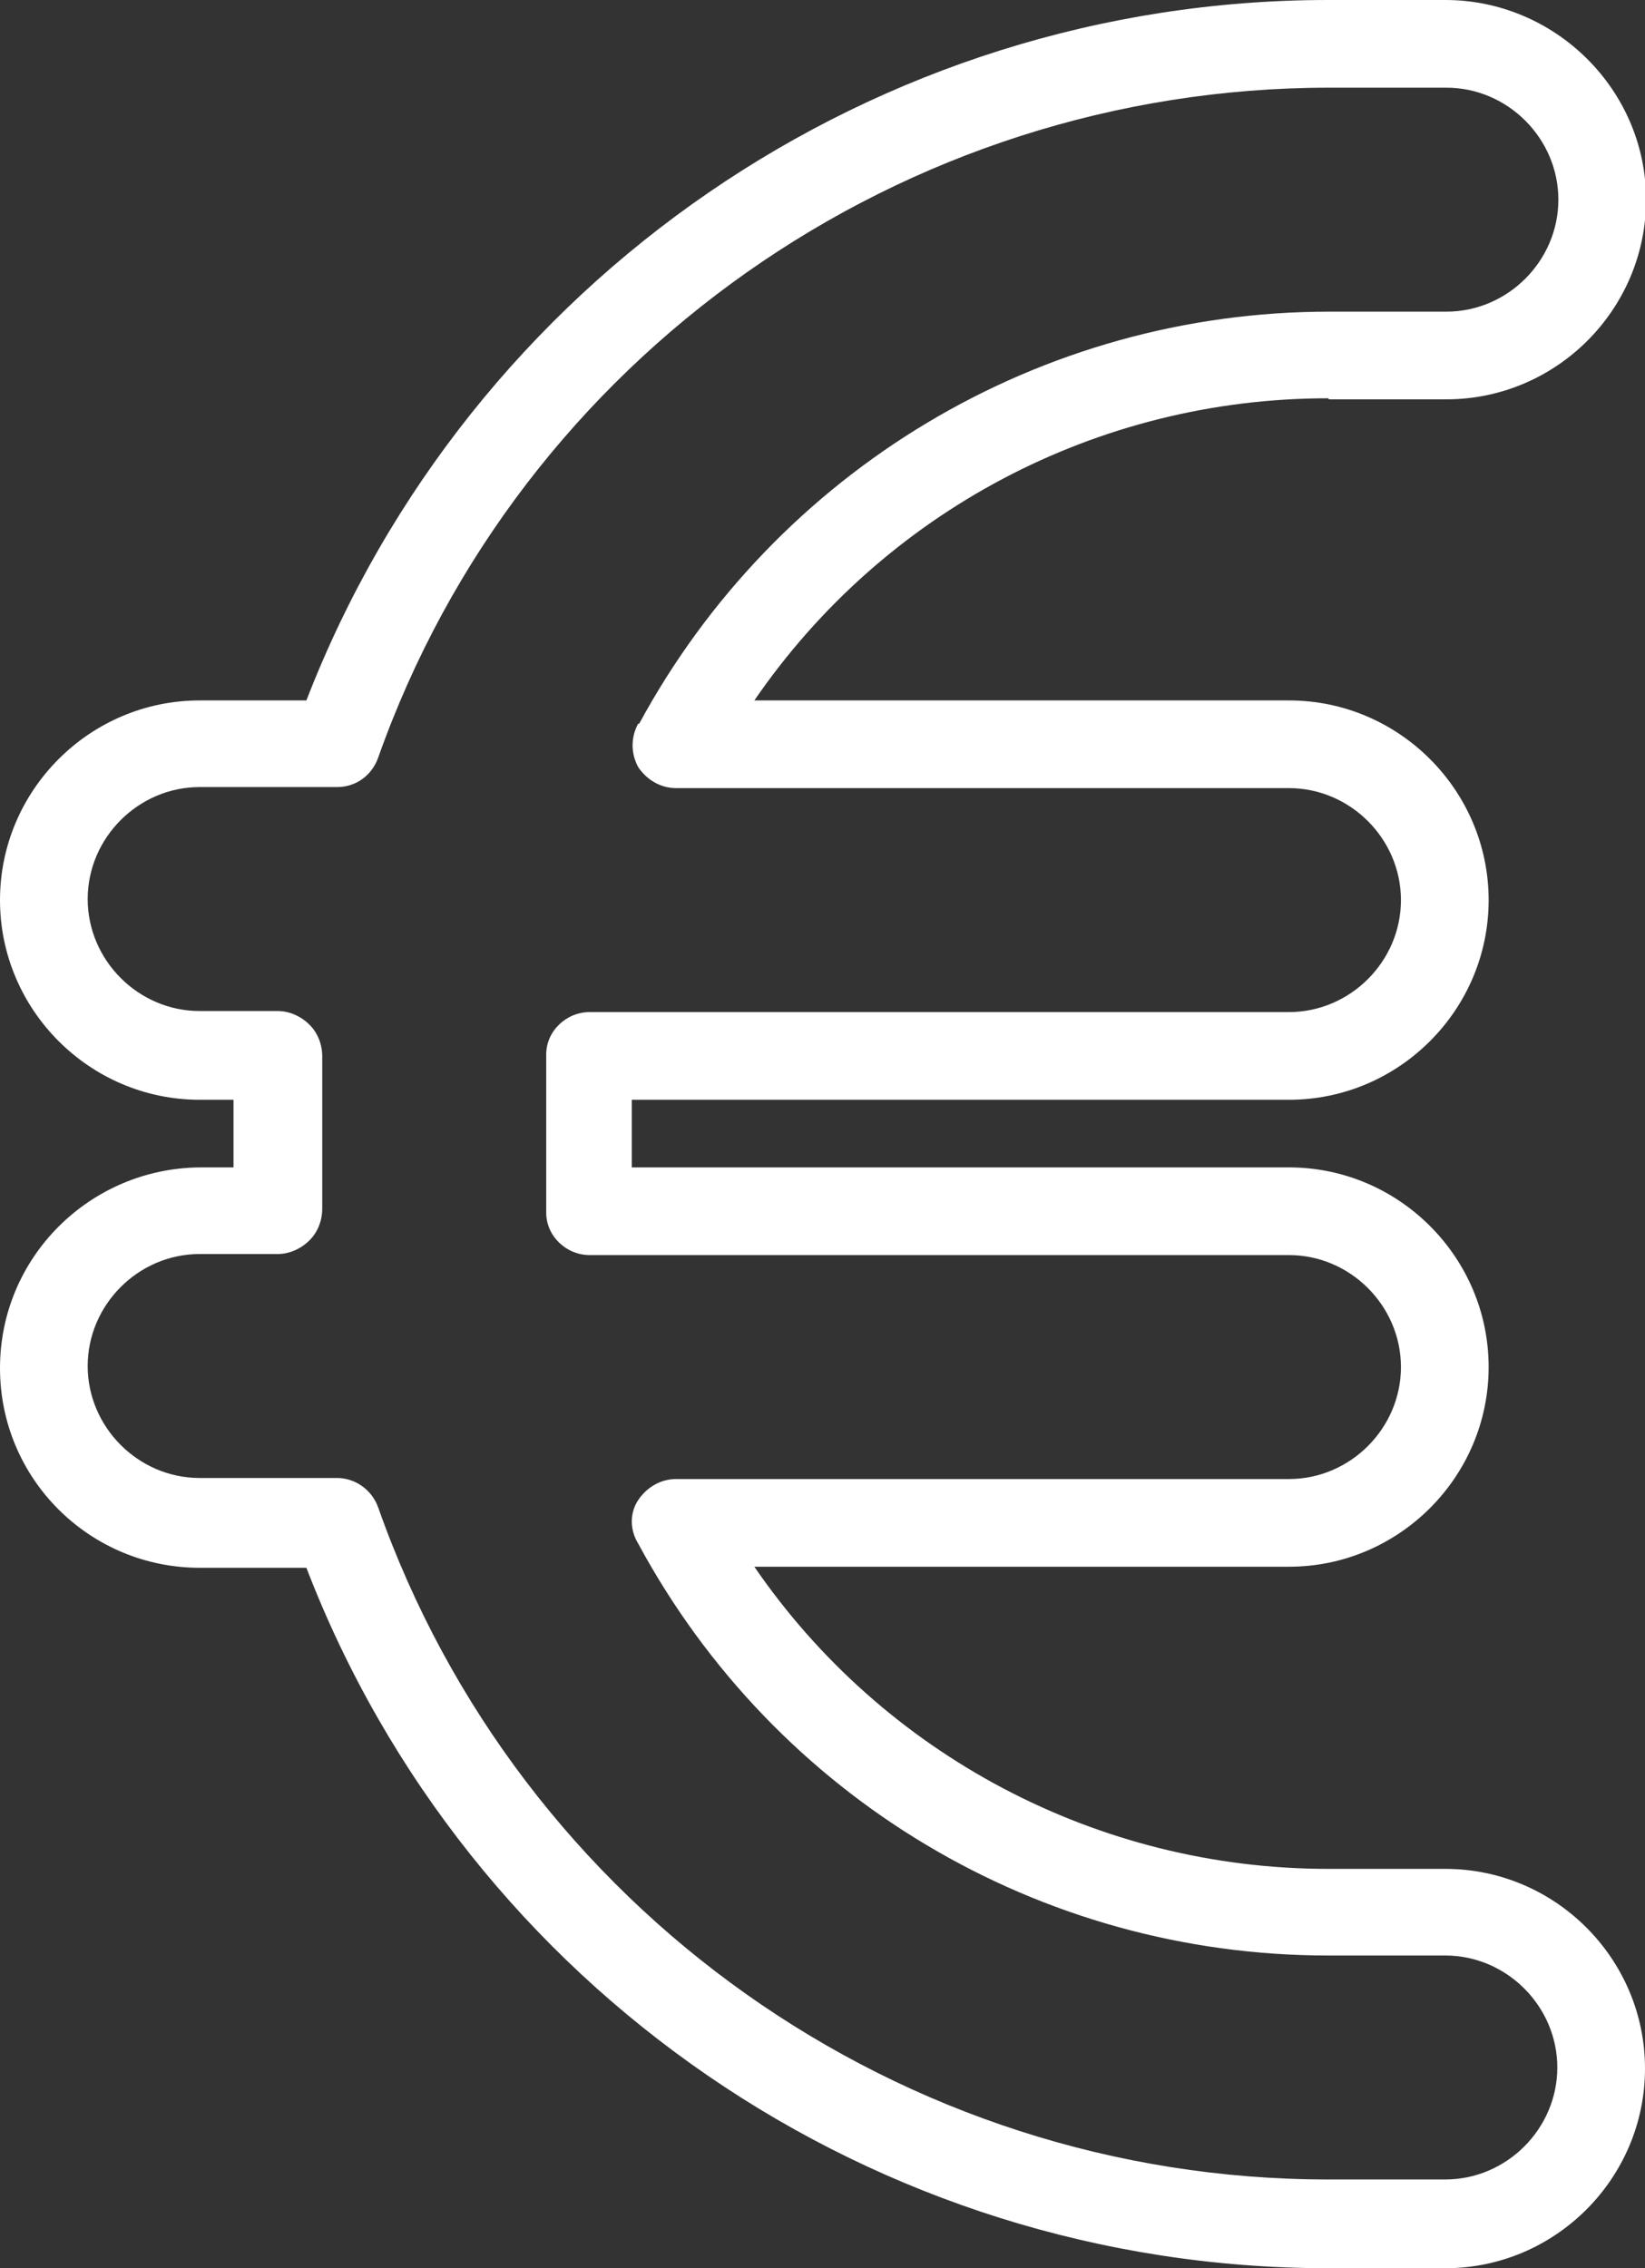
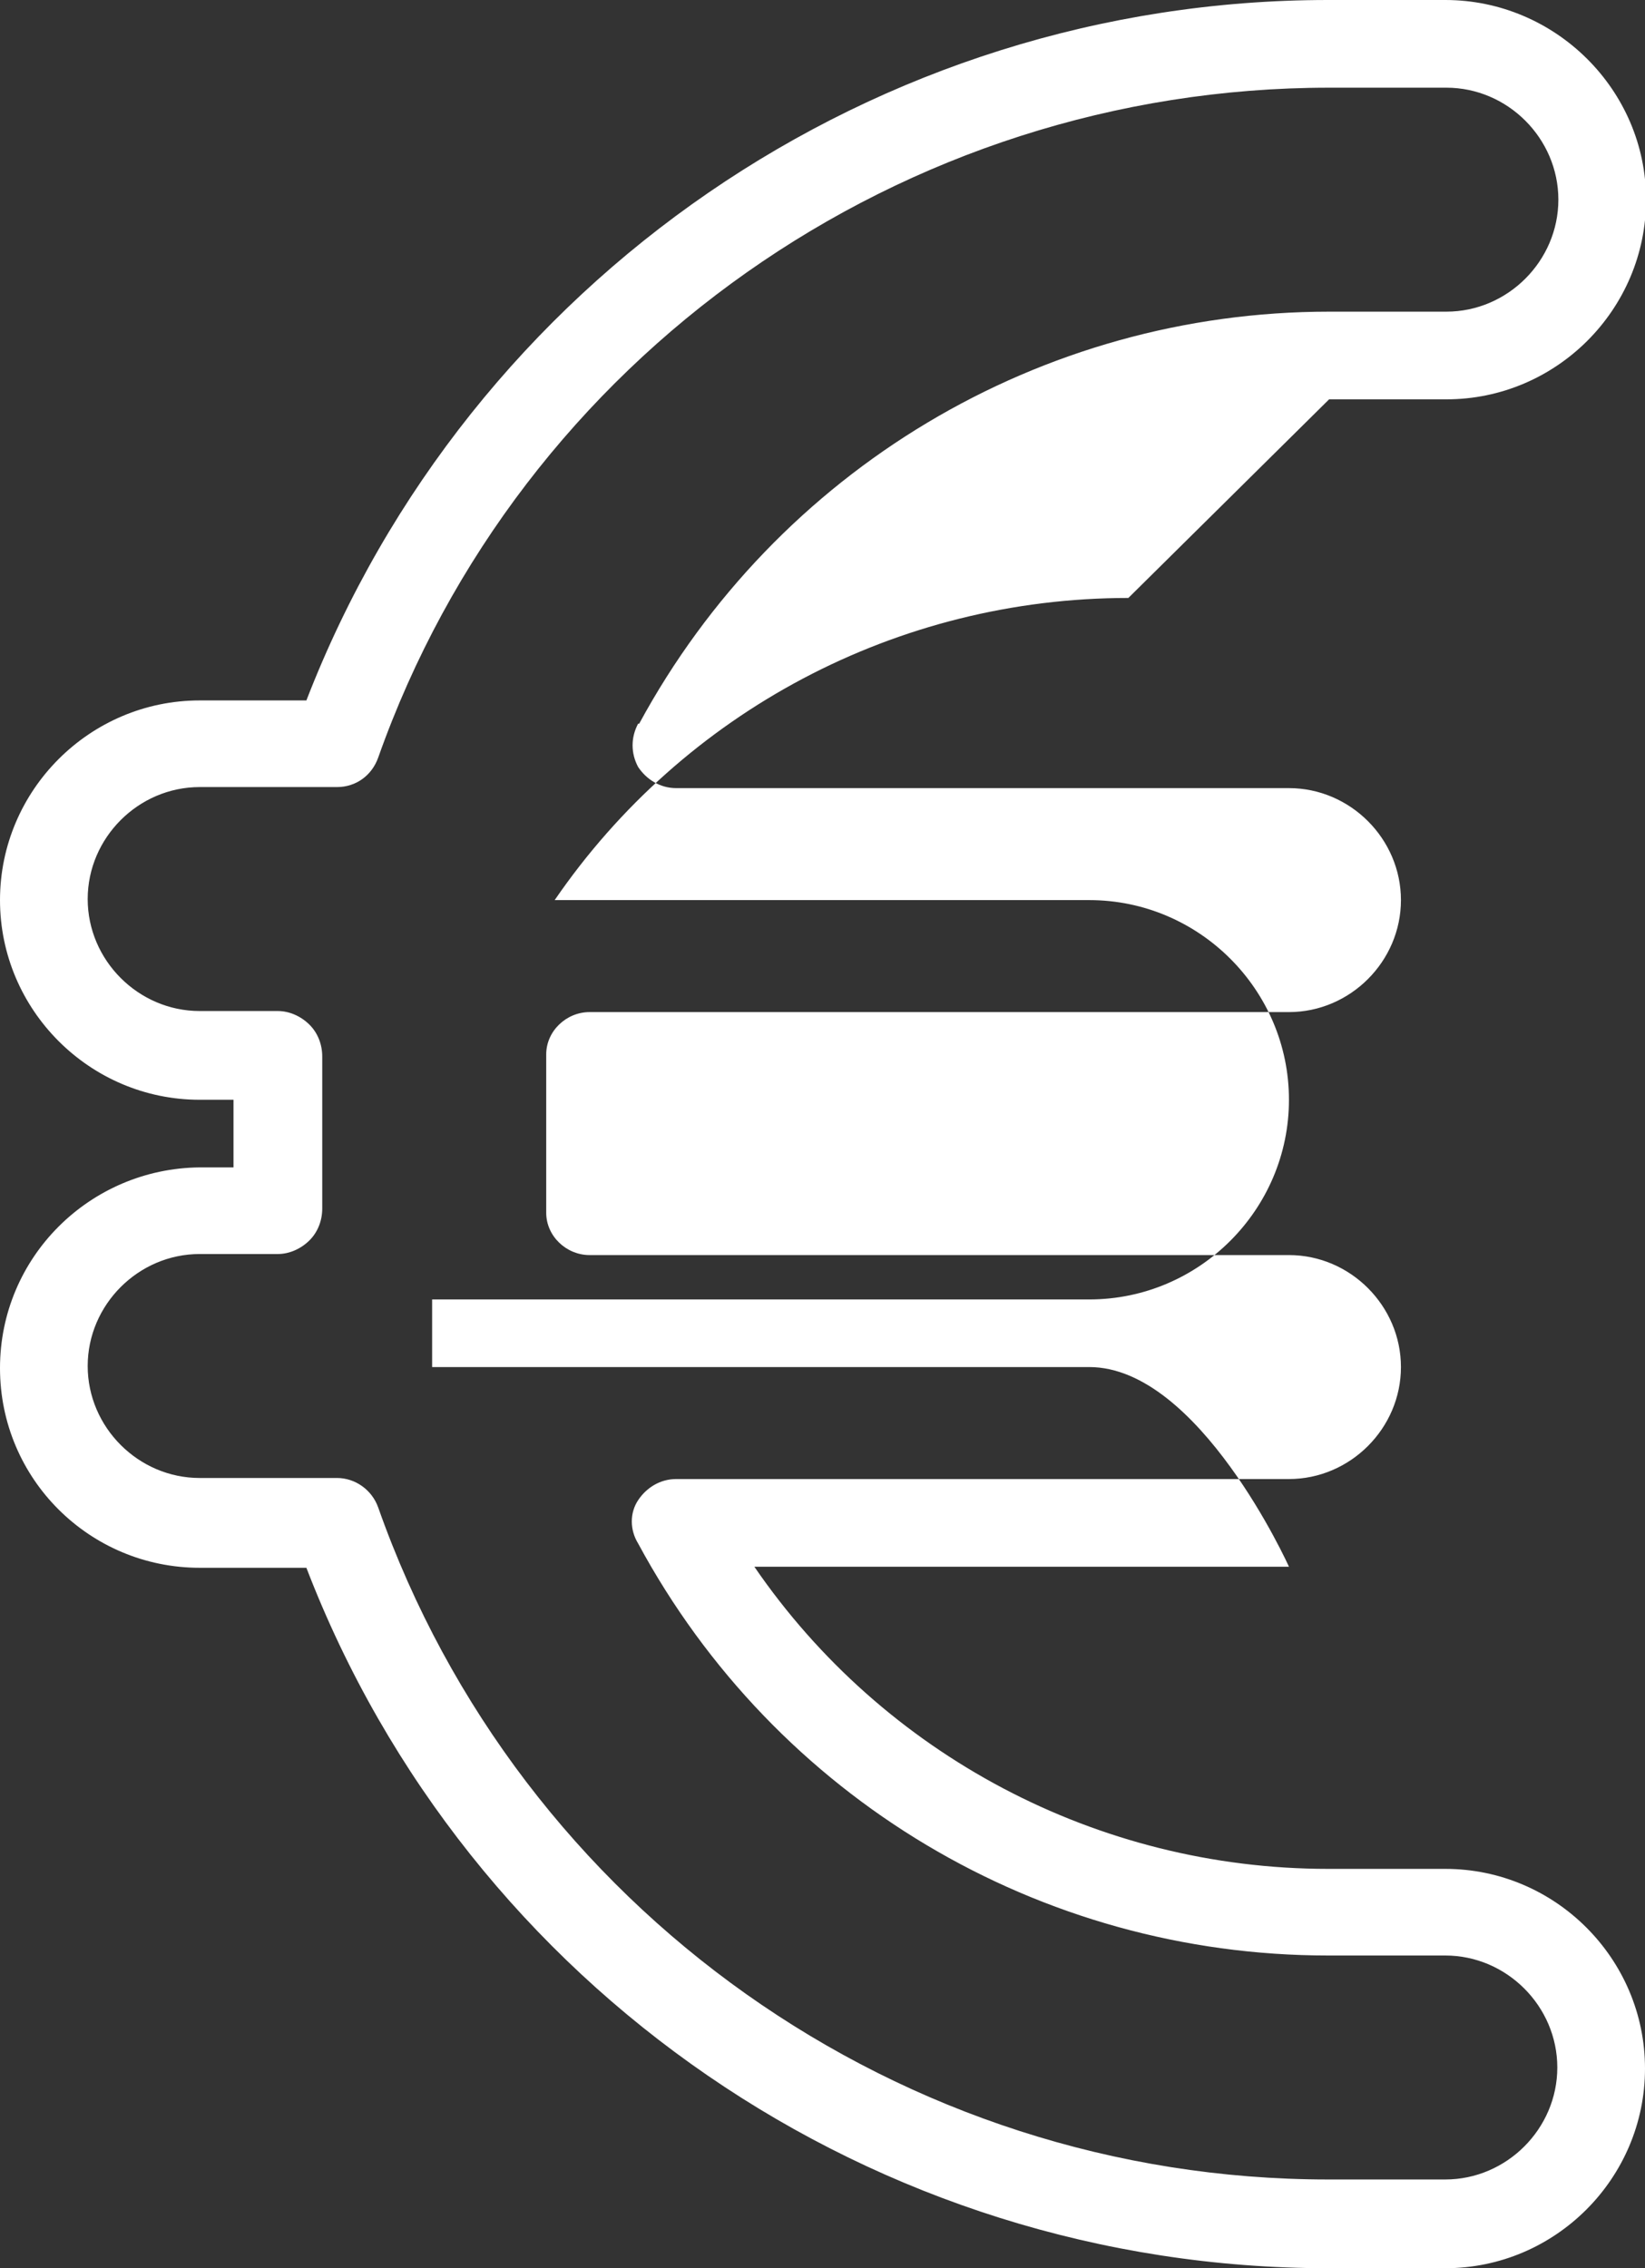
<svg xmlns="http://www.w3.org/2000/svg" id="Layer_1" viewBox="0 0 155.7 214.7">
  <rect x="0" y="0" width="155.7" height="214.7" fill="#333333" stroke="none" />
  <defs>
    <style>      .st0 {        fill: #fff;      }    </style>
  </defs>
-   <path class="st0" d="M125.8,37.8h11.1c10.4,0,18.9-8.5,18.9-18.9S147.2,0,136.8,0h-11.1C82.9,0,44.4,26.5,29,66.3h-10.1C8.5,66.3,0,74.8,0,85.2s8.5,18.9,18.9,18.9h3.2v6.4h-3.2C8.5,110.6,0,119,0,129.5s8.5,18.9,18.9,18.9h10.1c15.3,39.8,53.8,66.3,96.7,66.3h11.1c10.4,0,18.9-8.5,18.9-18.9s-8.5-18.9-18.9-18.9h-11.1c-21.8,0-42.1-10.8-54.3-28.6h50.6c10.4,0,18.9-8.5,18.9-18.9s-8.5-18.9-18.9-18.9h-62.2v-6.4h62.2c10.4,0,18.9-8.5,18.9-18.9s-8.5-18.9-18.9-18.9h-50.6c12.2-17.8,32.4-28.6,54.3-28.6h0ZM60.4,68.5c-.7,1.3-.7,2.8,0,4.1.8,1.2,2.1,2,3.6,2h58c5.8,0,10.6,4.8,10.6,10.6s-4.8,10.6-10.6,10.6H55.8c-2.2,0-4.1,1.8-4.1,4,0,1.1,0,2.5,0,3.8v7.4c0,1.4,0,2.7,0,3.8,0,2.2,1.9,4,4.1,4h66.2c5.8,0,10.6,4.8,10.6,10.6s-4.8,10.6-10.6,10.6h-58c-1.5,0-2.8.8-3.6,2s-.8,2.8,0,4.1c13,24.1,38,39,65.3,39h11.1c5.8,0,10.6,4.8,10.6,10.6s-4.8,10.6-10.6,10.6h-11.1c-40.4,0-76.5-25.6-89.9-63.6-.6-1.7-2.2-2.8-3.9-2.8h-13c-5.8,0-10.6-4.8-10.6-10.6s4.8-10.6,10.6-10.6h7.4c1.1,0,2.2-.5,3-1.3.8-.8,1.2-1.9,1.2-3,0-1.2,0-2.3,0-3.5v-7.4c0-1.2,0-2.4,0-3.5,0-1.1-.4-2.2-1.2-3s-1.9-1.3-3-1.3h-7.4c-5.8,0-10.6-4.8-10.6-10.6s4.8-10.6,10.6-10.6h13c1.8,0,3.3-1.1,3.9-2.8C49.2,33.8,85.4,8.3,125.8,8.3h11.1c5.8,0,10.6,4.8,10.6,10.6s-4.8,10.6-10.6,10.6h-11.1c-27.3,0-52.3,15-65.3,39h0Z" />
+   <path class="st0" d="M125.8,37.8h11.1c10.4,0,18.9-8.5,18.9-18.9S147.2,0,136.8,0h-11.1C82.9,0,44.4,26.5,29,66.3h-10.1C8.5,66.3,0,74.8,0,85.2s8.5,18.9,18.9,18.9h3.2v6.4h-3.2C8.5,110.6,0,119,0,129.5s8.5,18.9,18.9,18.9h10.1c15.3,39.8,53.8,66.3,96.7,66.3h11.1c10.4,0,18.9-8.5,18.9-18.9s-8.5-18.9-18.9-18.9h-11.1c-21.8,0-42.1-10.8-54.3-28.6h50.6s-8.5-18.9-18.9-18.9h-62.2v-6.4h62.2c10.4,0,18.9-8.5,18.9-18.9s-8.5-18.9-18.9-18.9h-50.6c12.2-17.8,32.4-28.6,54.3-28.6h0ZM60.4,68.5c-.7,1.3-.7,2.8,0,4.1.8,1.2,2.1,2,3.6,2h58c5.8,0,10.6,4.8,10.6,10.6s-4.8,10.6-10.6,10.6H55.8c-2.2,0-4.1,1.8-4.1,4,0,1.1,0,2.5,0,3.8v7.4c0,1.4,0,2.7,0,3.8,0,2.2,1.9,4,4.1,4h66.2c5.8,0,10.6,4.8,10.6,10.6s-4.8,10.6-10.6,10.6h-58c-1.5,0-2.8.8-3.6,2s-.8,2.8,0,4.1c13,24.1,38,39,65.3,39h11.1c5.8,0,10.6,4.8,10.6,10.6s-4.8,10.6-10.6,10.6h-11.1c-40.4,0-76.5-25.6-89.9-63.6-.6-1.7-2.2-2.8-3.9-2.8h-13c-5.8,0-10.6-4.8-10.6-10.6s4.8-10.6,10.6-10.6h7.4c1.1,0,2.2-.5,3-1.3.8-.8,1.2-1.9,1.2-3,0-1.2,0-2.3,0-3.5v-7.4c0-1.2,0-2.4,0-3.5,0-1.1-.4-2.2-1.2-3s-1.9-1.3-3-1.3h-7.4c-5.8,0-10.6-4.8-10.6-10.6s4.8-10.6,10.6-10.6h13c1.8,0,3.3-1.1,3.9-2.8C49.2,33.8,85.4,8.3,125.8,8.3h11.1c5.8,0,10.6,4.8,10.6,10.6s-4.8,10.6-10.6,10.6h-11.1c-27.3,0-52.3,15-65.3,39h0Z" />
</svg>